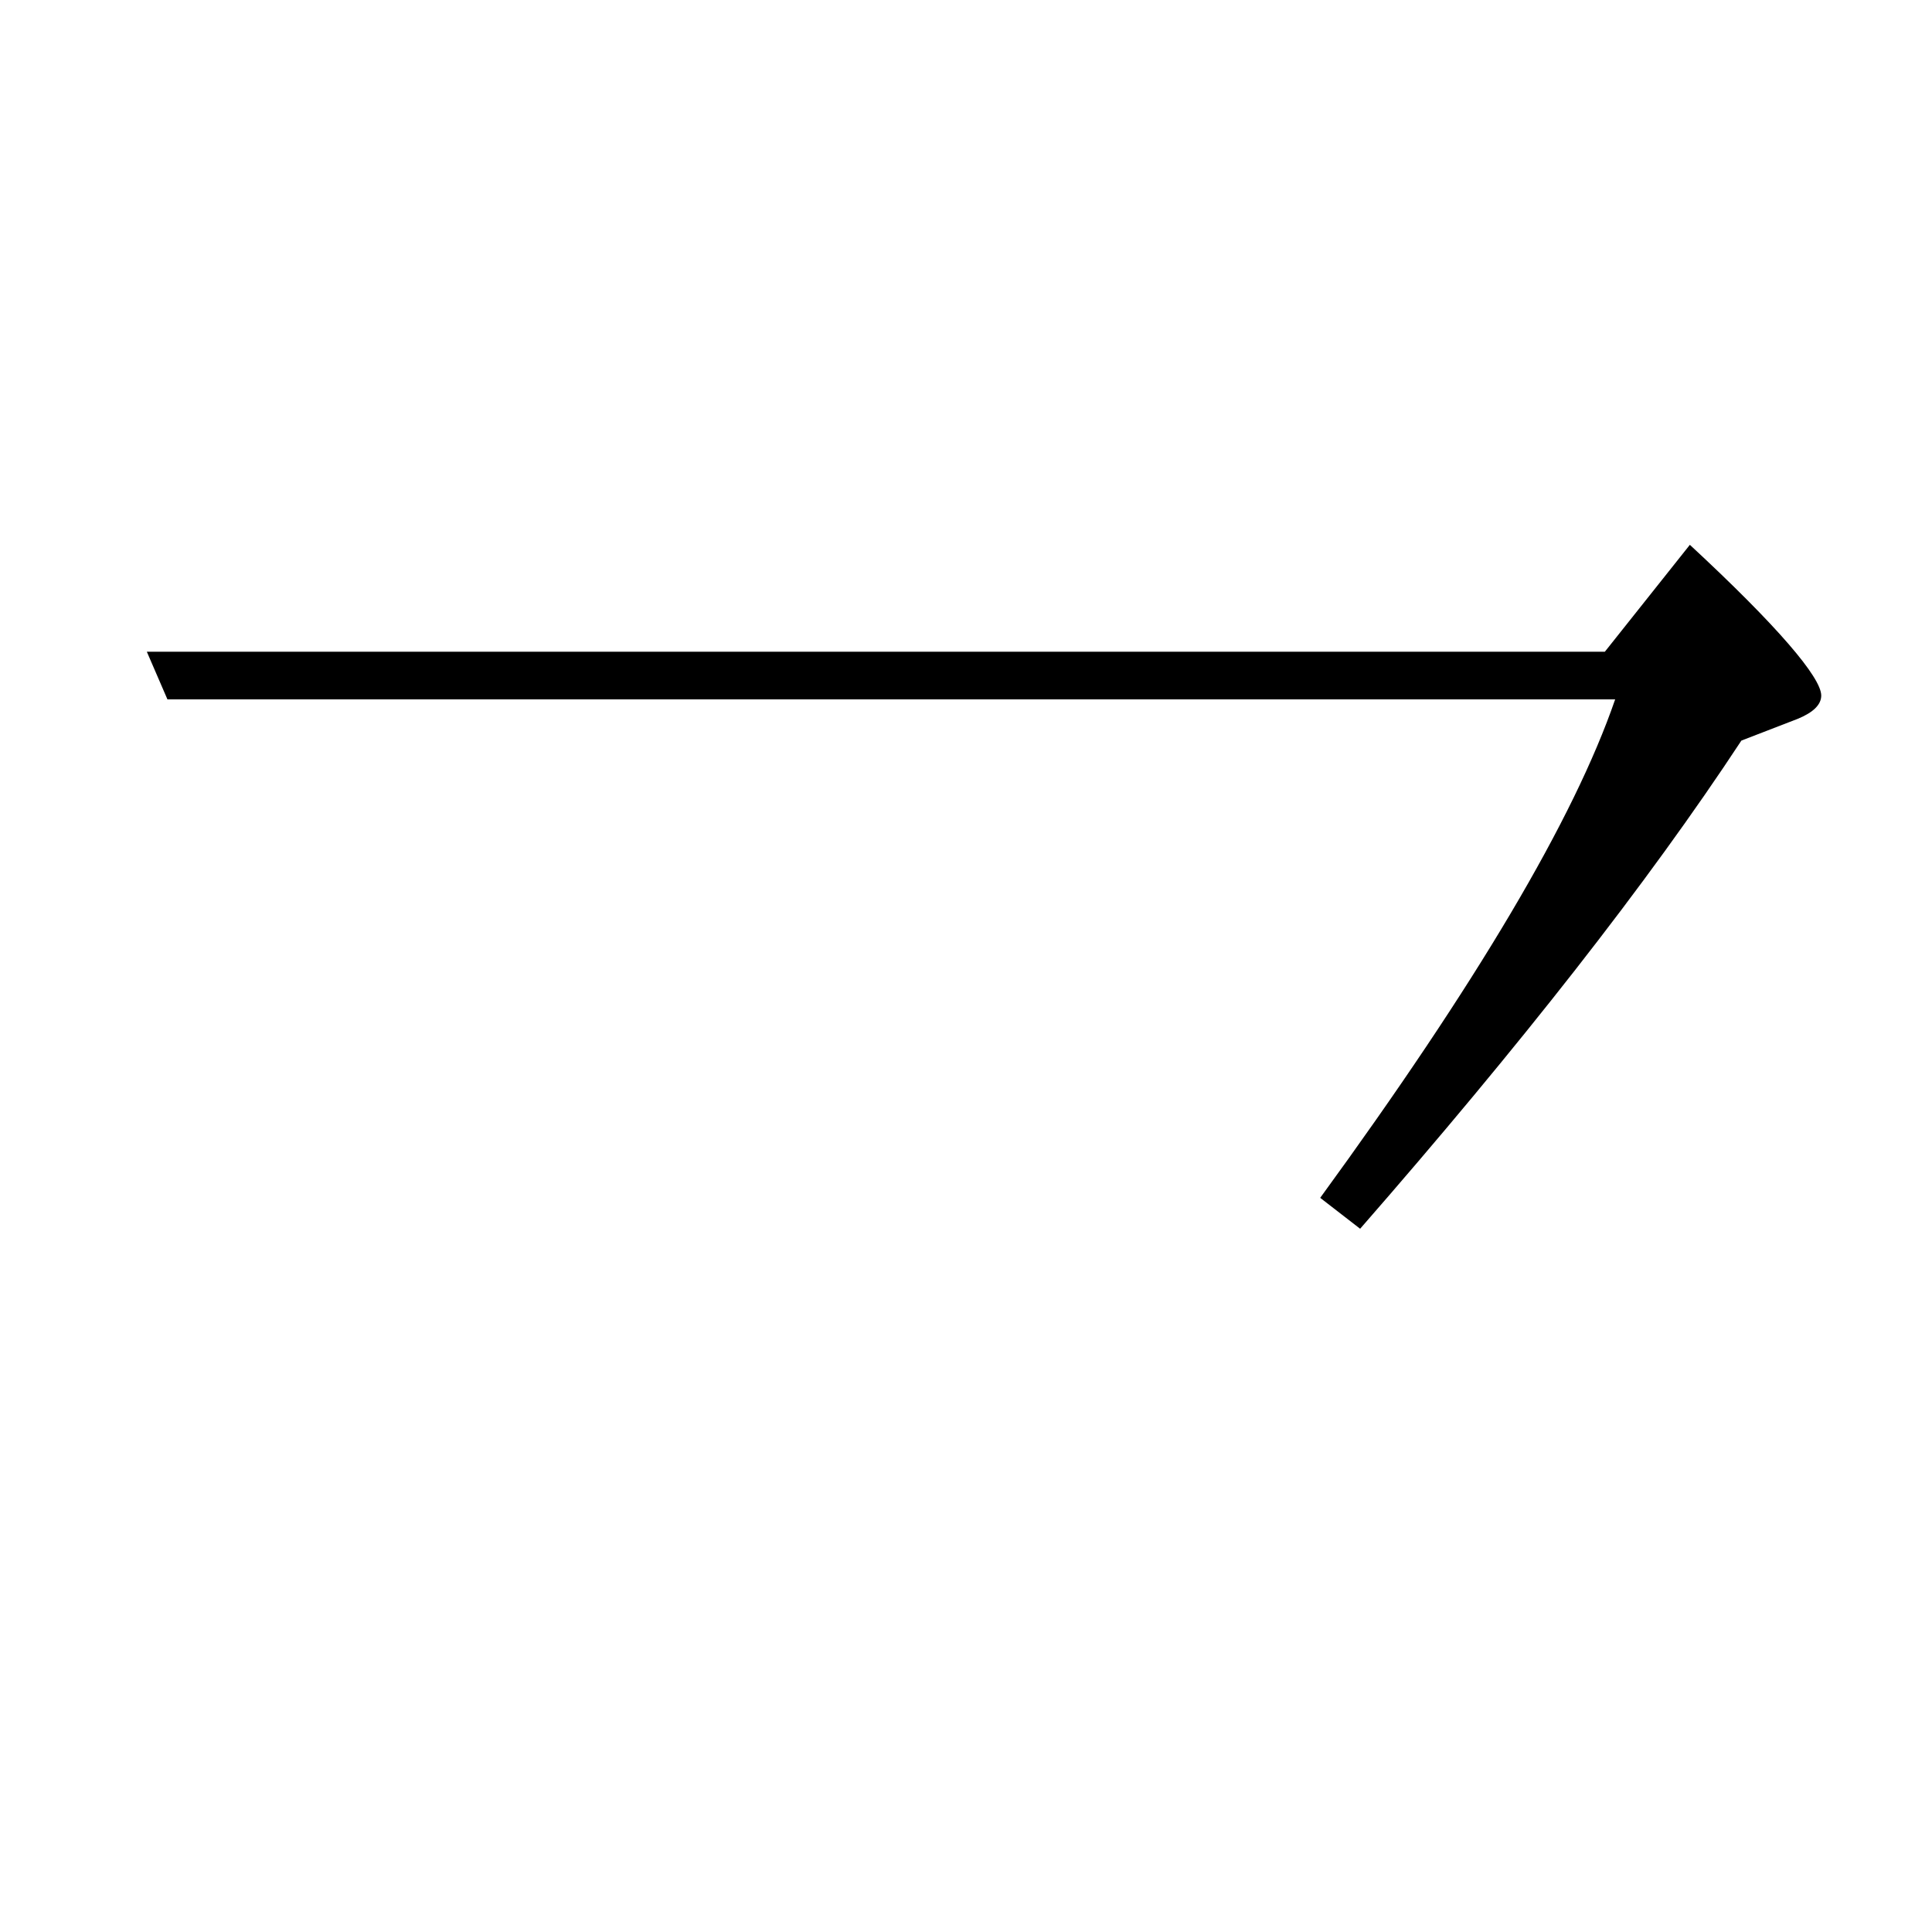
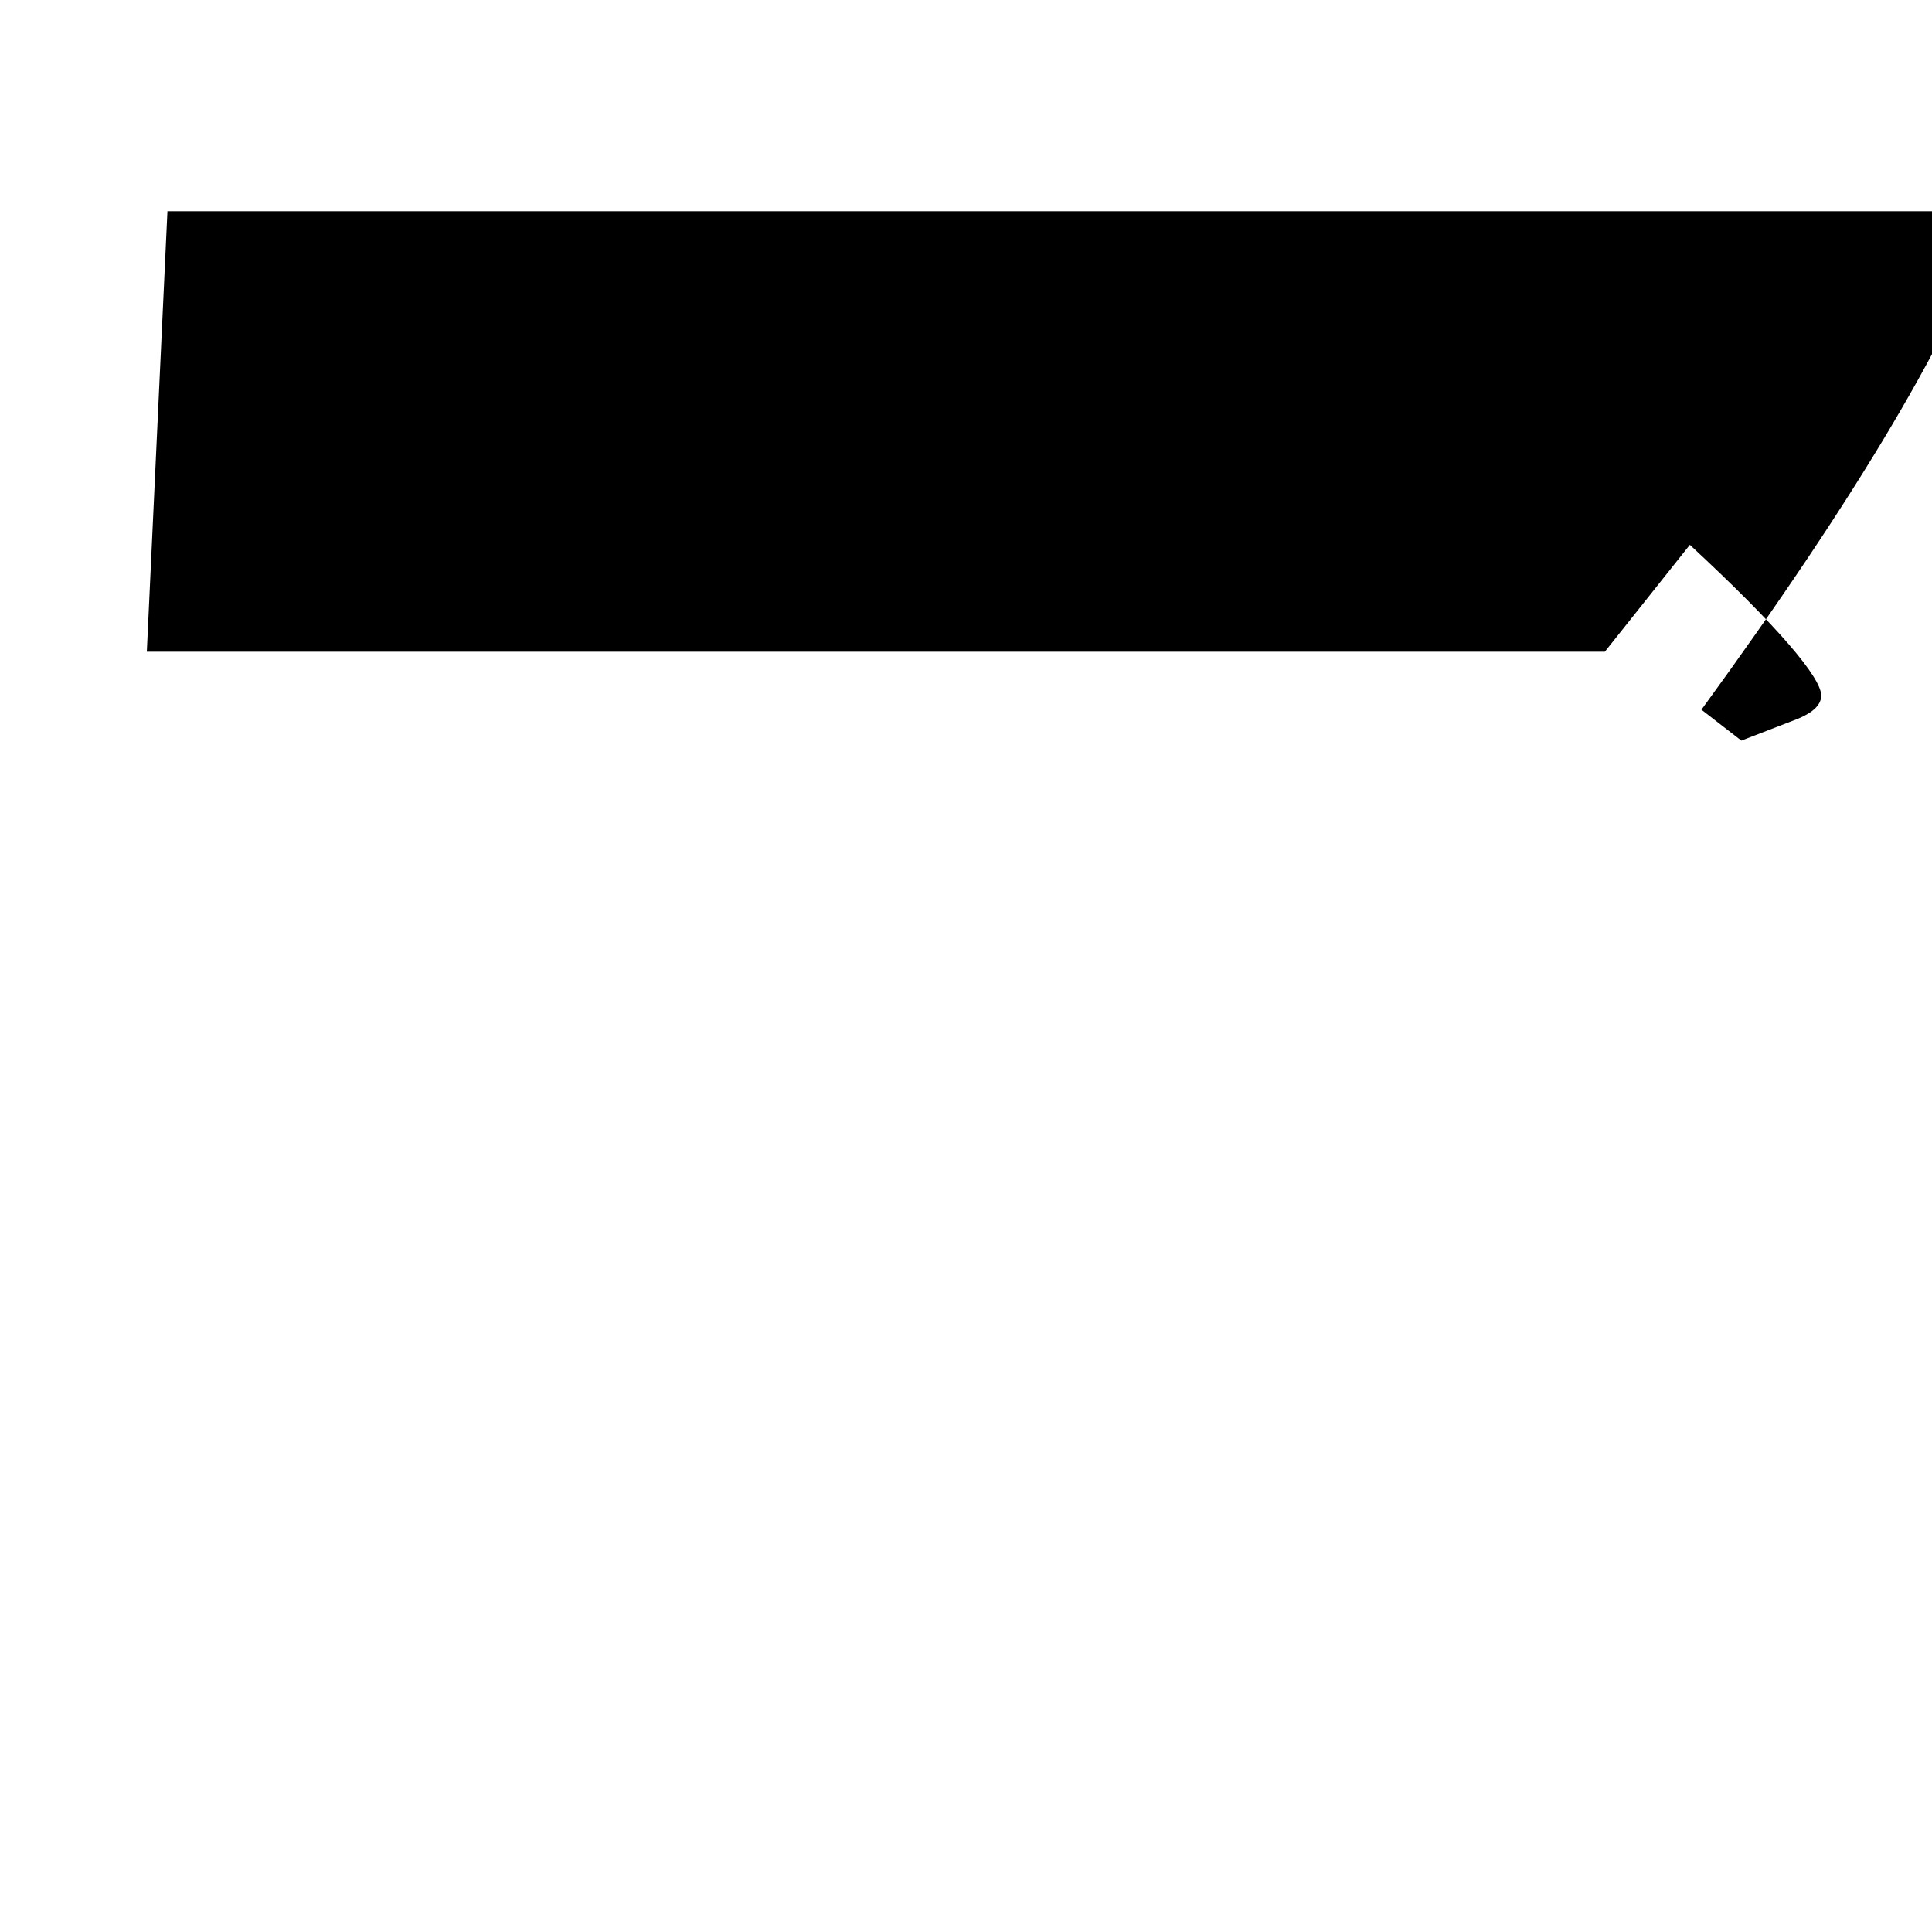
<svg xmlns="http://www.w3.org/2000/svg" version="1.1" id="圖層_1" x="0px" y="0px" viewBox="45 -33.8 150 150" style="enable-background:new 45 -33.8 150 150;" xml:space="preserve">
  <style type="text/css">
	.st0{enable-background:new    ;}
</style>
  <g class="st0">
-     <path d="M56.4,16.8h113.2l6.6-8.3c6.8,6.3,10.2,10.3,10.2,11.7c0,0.7-0.6,1.3-1.8,1.8l-4.4,1.7c-7.3,11.1-17.2,23.7-29.6,37.9   l-3.1-2.4c12.1-16.6,19.7-29.4,22.9-38.7H58L56.4,16.8z" />
+     <path d="M56.4,16.8h113.2l6.6-8.3c6.8,6.3,10.2,10.3,10.2,11.7c0,0.7-0.6,1.3-1.8,1.8l-4.4,1.7l-3.1-2.4c12.1-16.6,19.7-29.4,22.9-38.7H58L56.4,16.8z" />
  </g>
</svg>